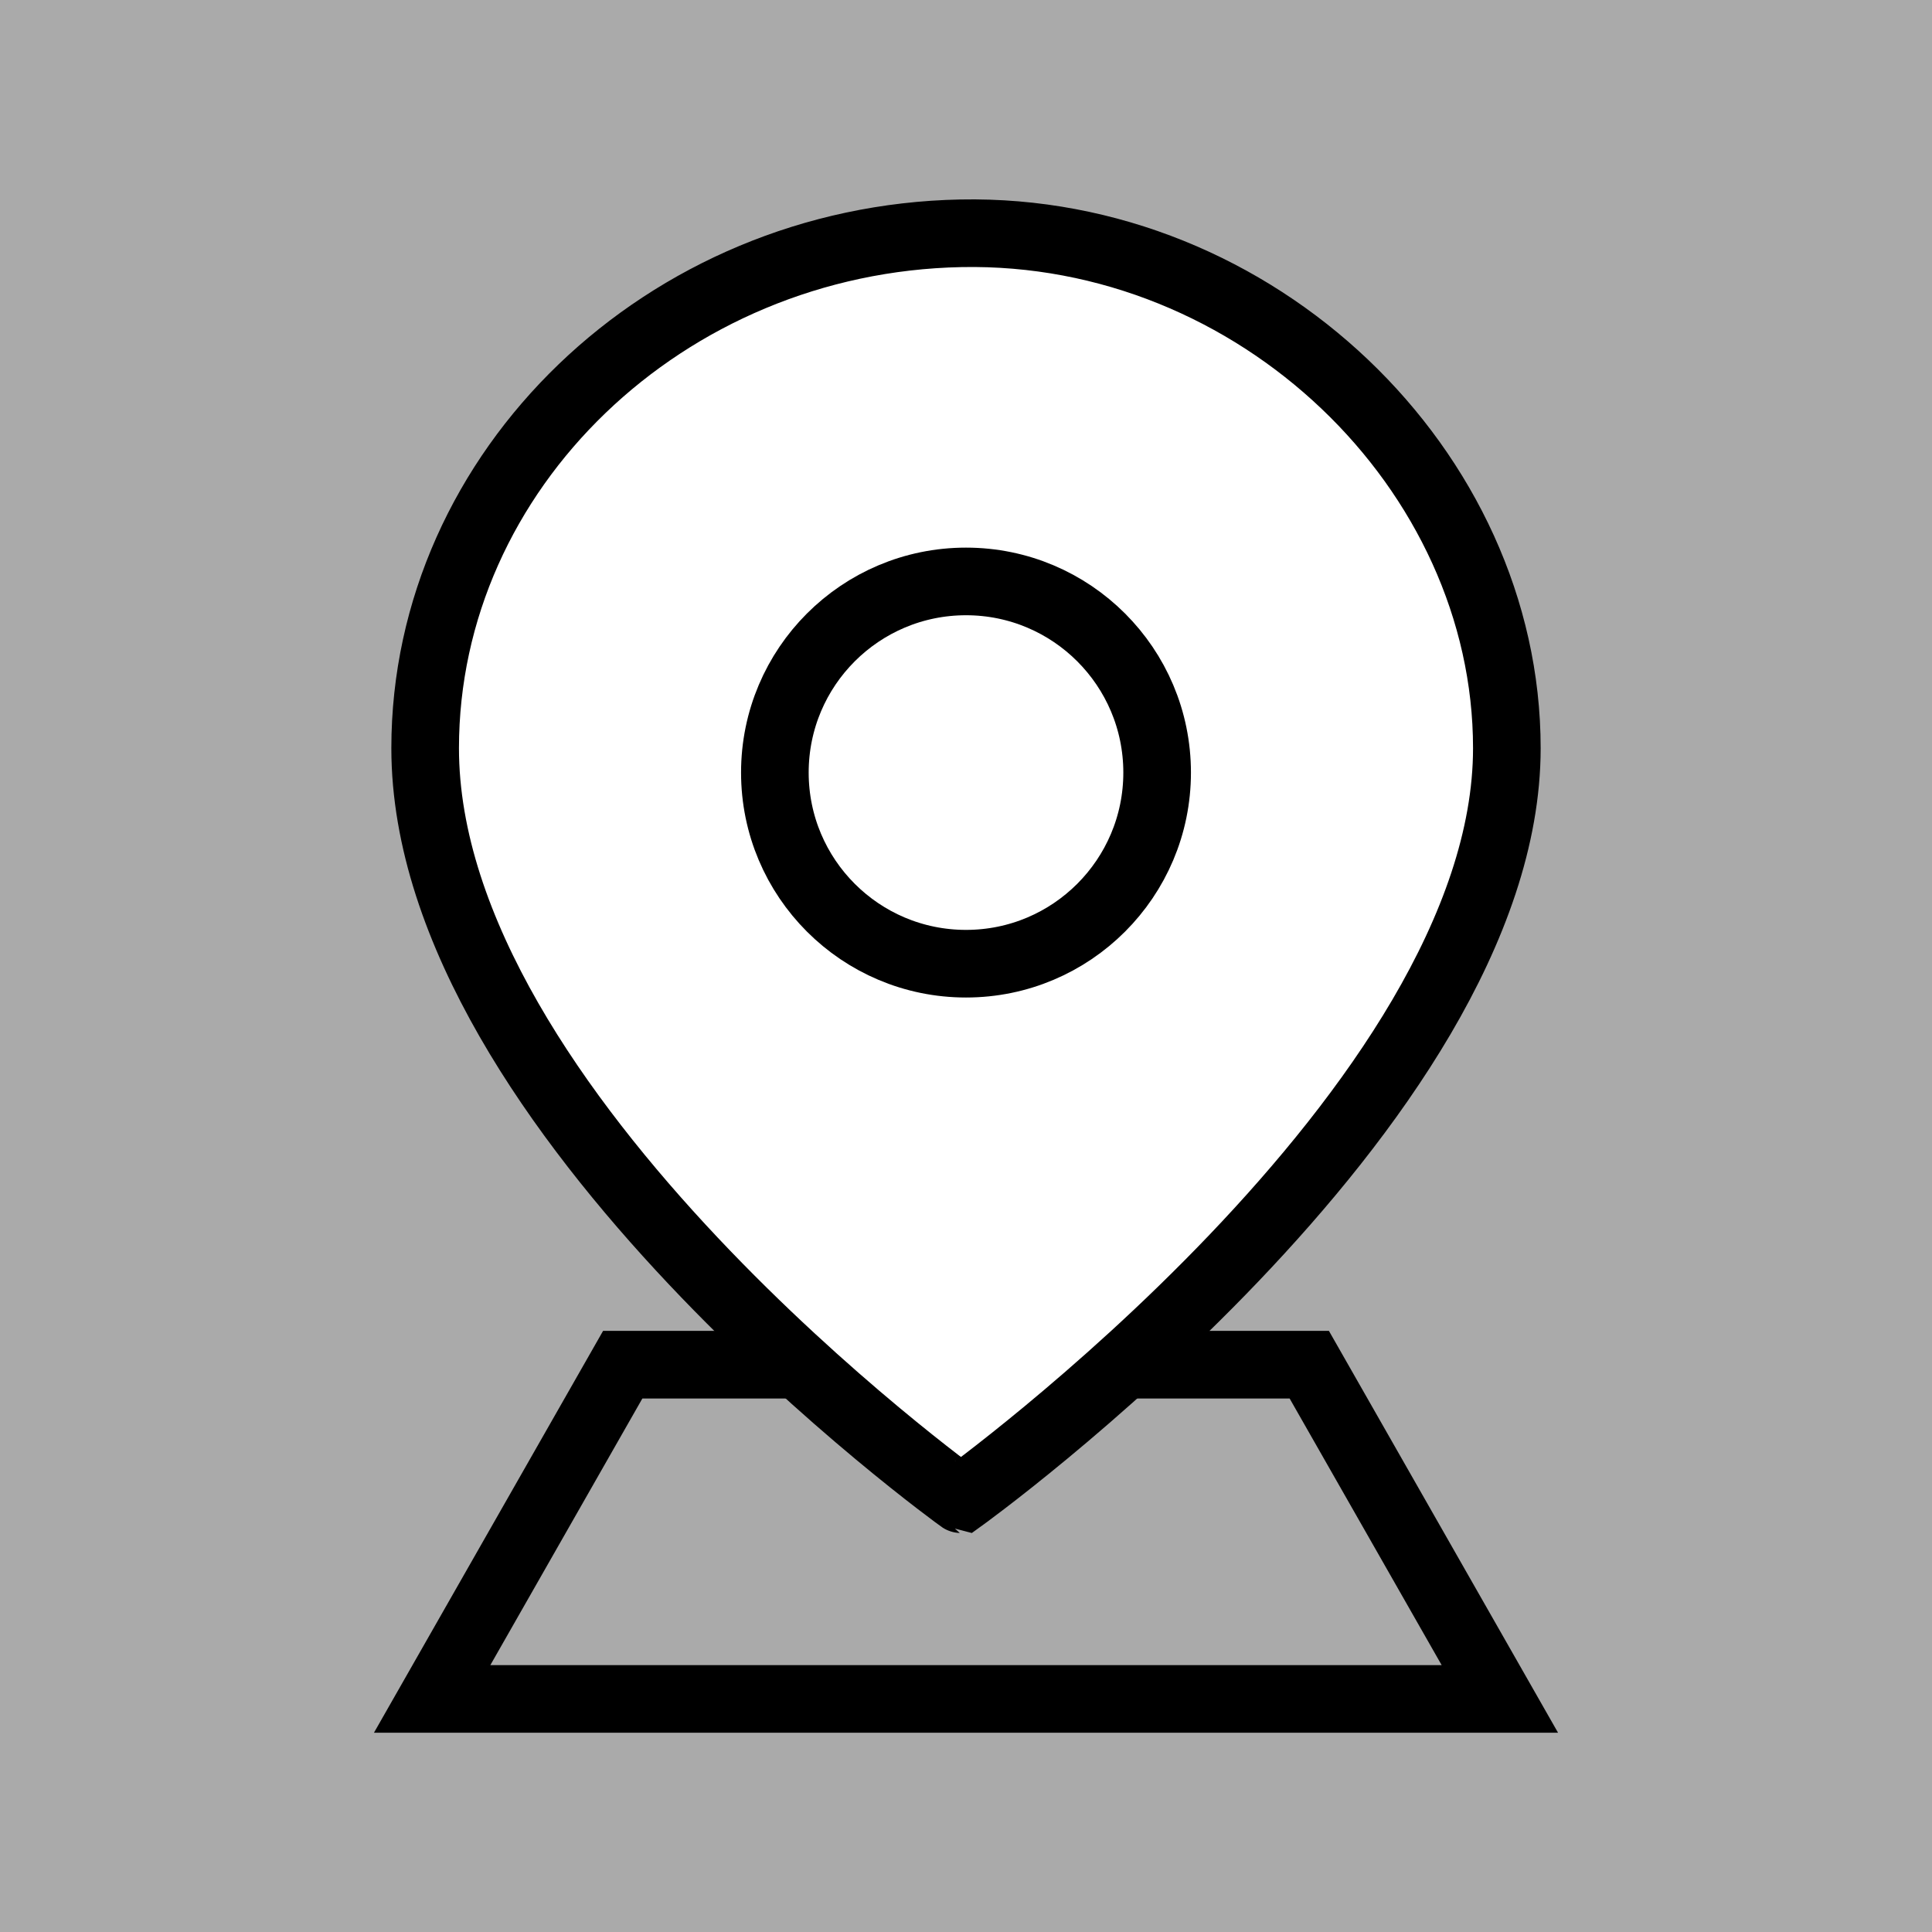
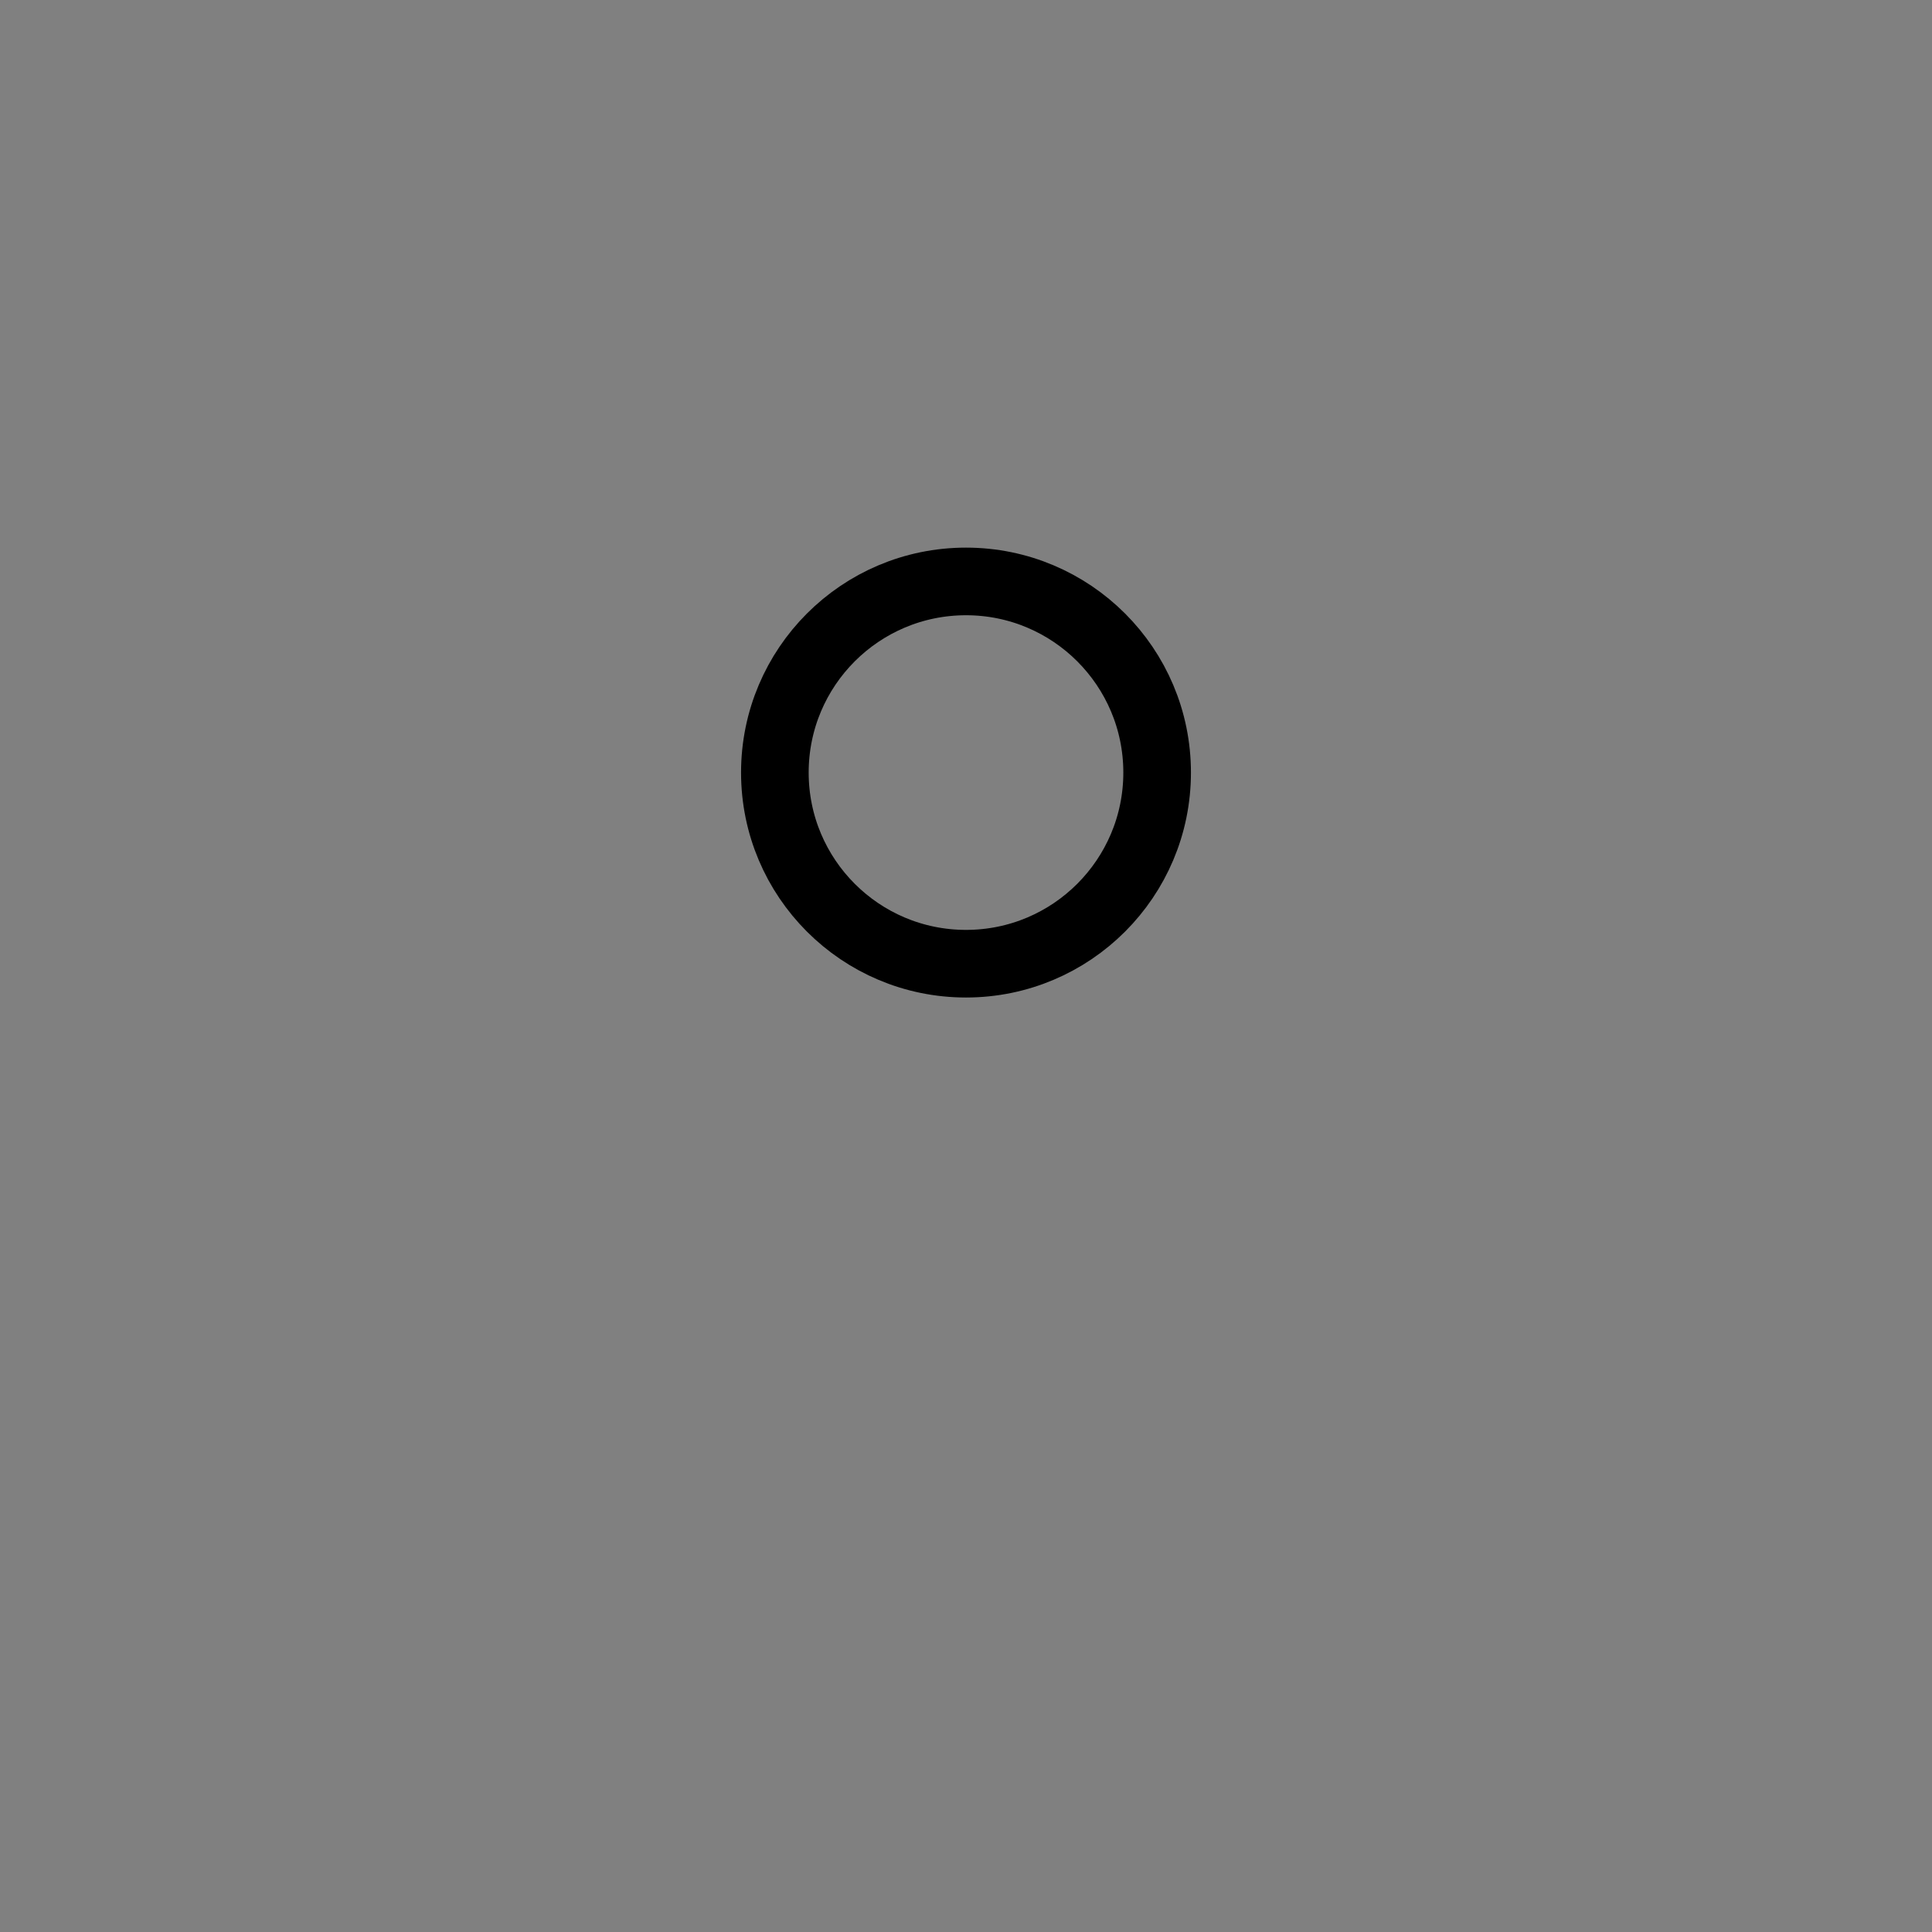
<svg xmlns="http://www.w3.org/2000/svg" width="100" height="100" viewBox="0 0 100 100">
  <rect x="0" y="0" width="100" height="100" fill="#808080" stroke="none" />
  <g id="组_715" data-name="组 715" transform="translate(-798 -1915)">
-     <rect id="矩形_631" data-name="矩形 631" width="100" height="100" transform="translate(798 1915)" fill="#fff" opacity="0.332" />
    <g id="组_691" data-name="组 691" transform="translate(820.006 1927.069)">
-       <path id="路径_47" data-name="路径 47" d="M9.677,513.811l-9.864,17.3H55.077l-9.864-17.3Z" transform="translate(0.549 -455.244)" fill="none" stroke="#000" stroke-miterlimit="10" stroke-width="3.5" />
-       <path id="路径_46" data-name="路径 46" d="M126.266,27.177c0,18.559-28.256,38.872-28.256,38.872S70.278,46.092,70.278,27.177C70.278,12.778,82.7.828,98.01.526S126.266,12.778,126.266,27.177Z" transform="translate(-70.278 -0.52)" fill="#fff" stroke="#000" stroke-miterlimit="10" stroke-width="3.5" />
      <ellipse id="椭圆_12" data-name="椭圆 12" cx="9.893" cy="9.893" rx="9.893" ry="9.893" transform="translate(18.101 18.026)" fill="none" stroke="#000" stroke-miterlimit="10" stroke-width="3.5" />
    </g>
  </g>
</svg>